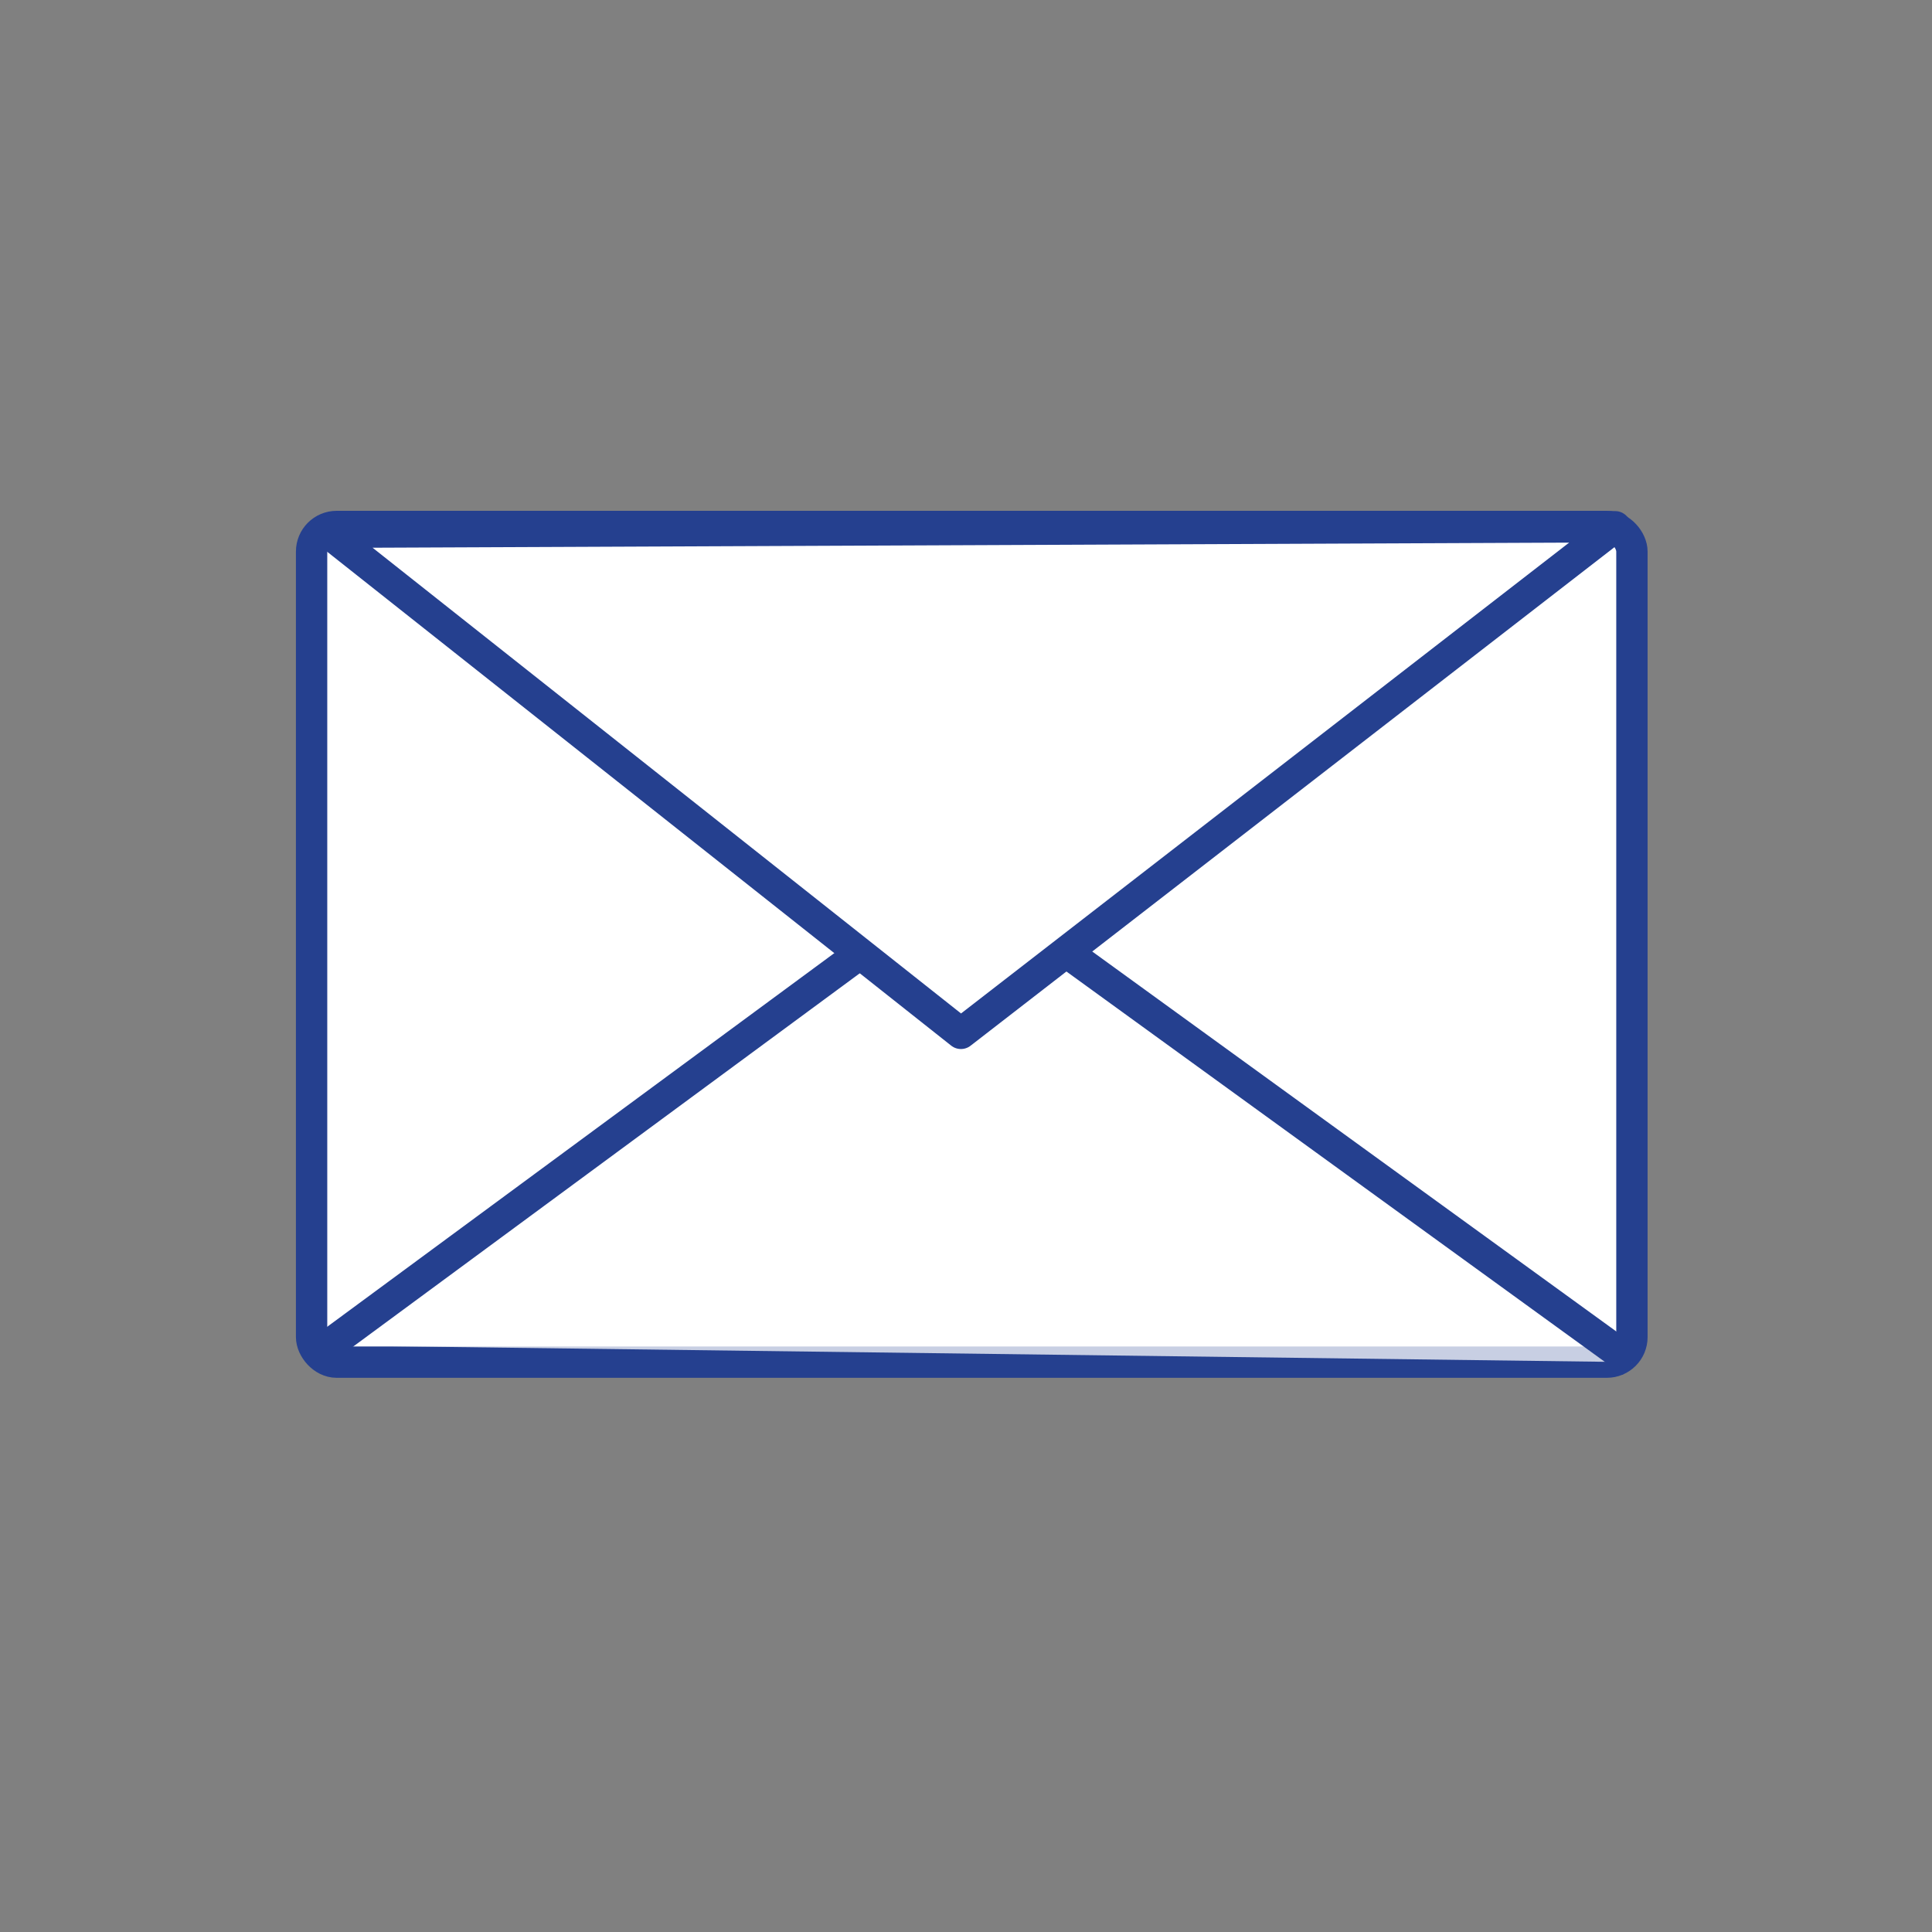
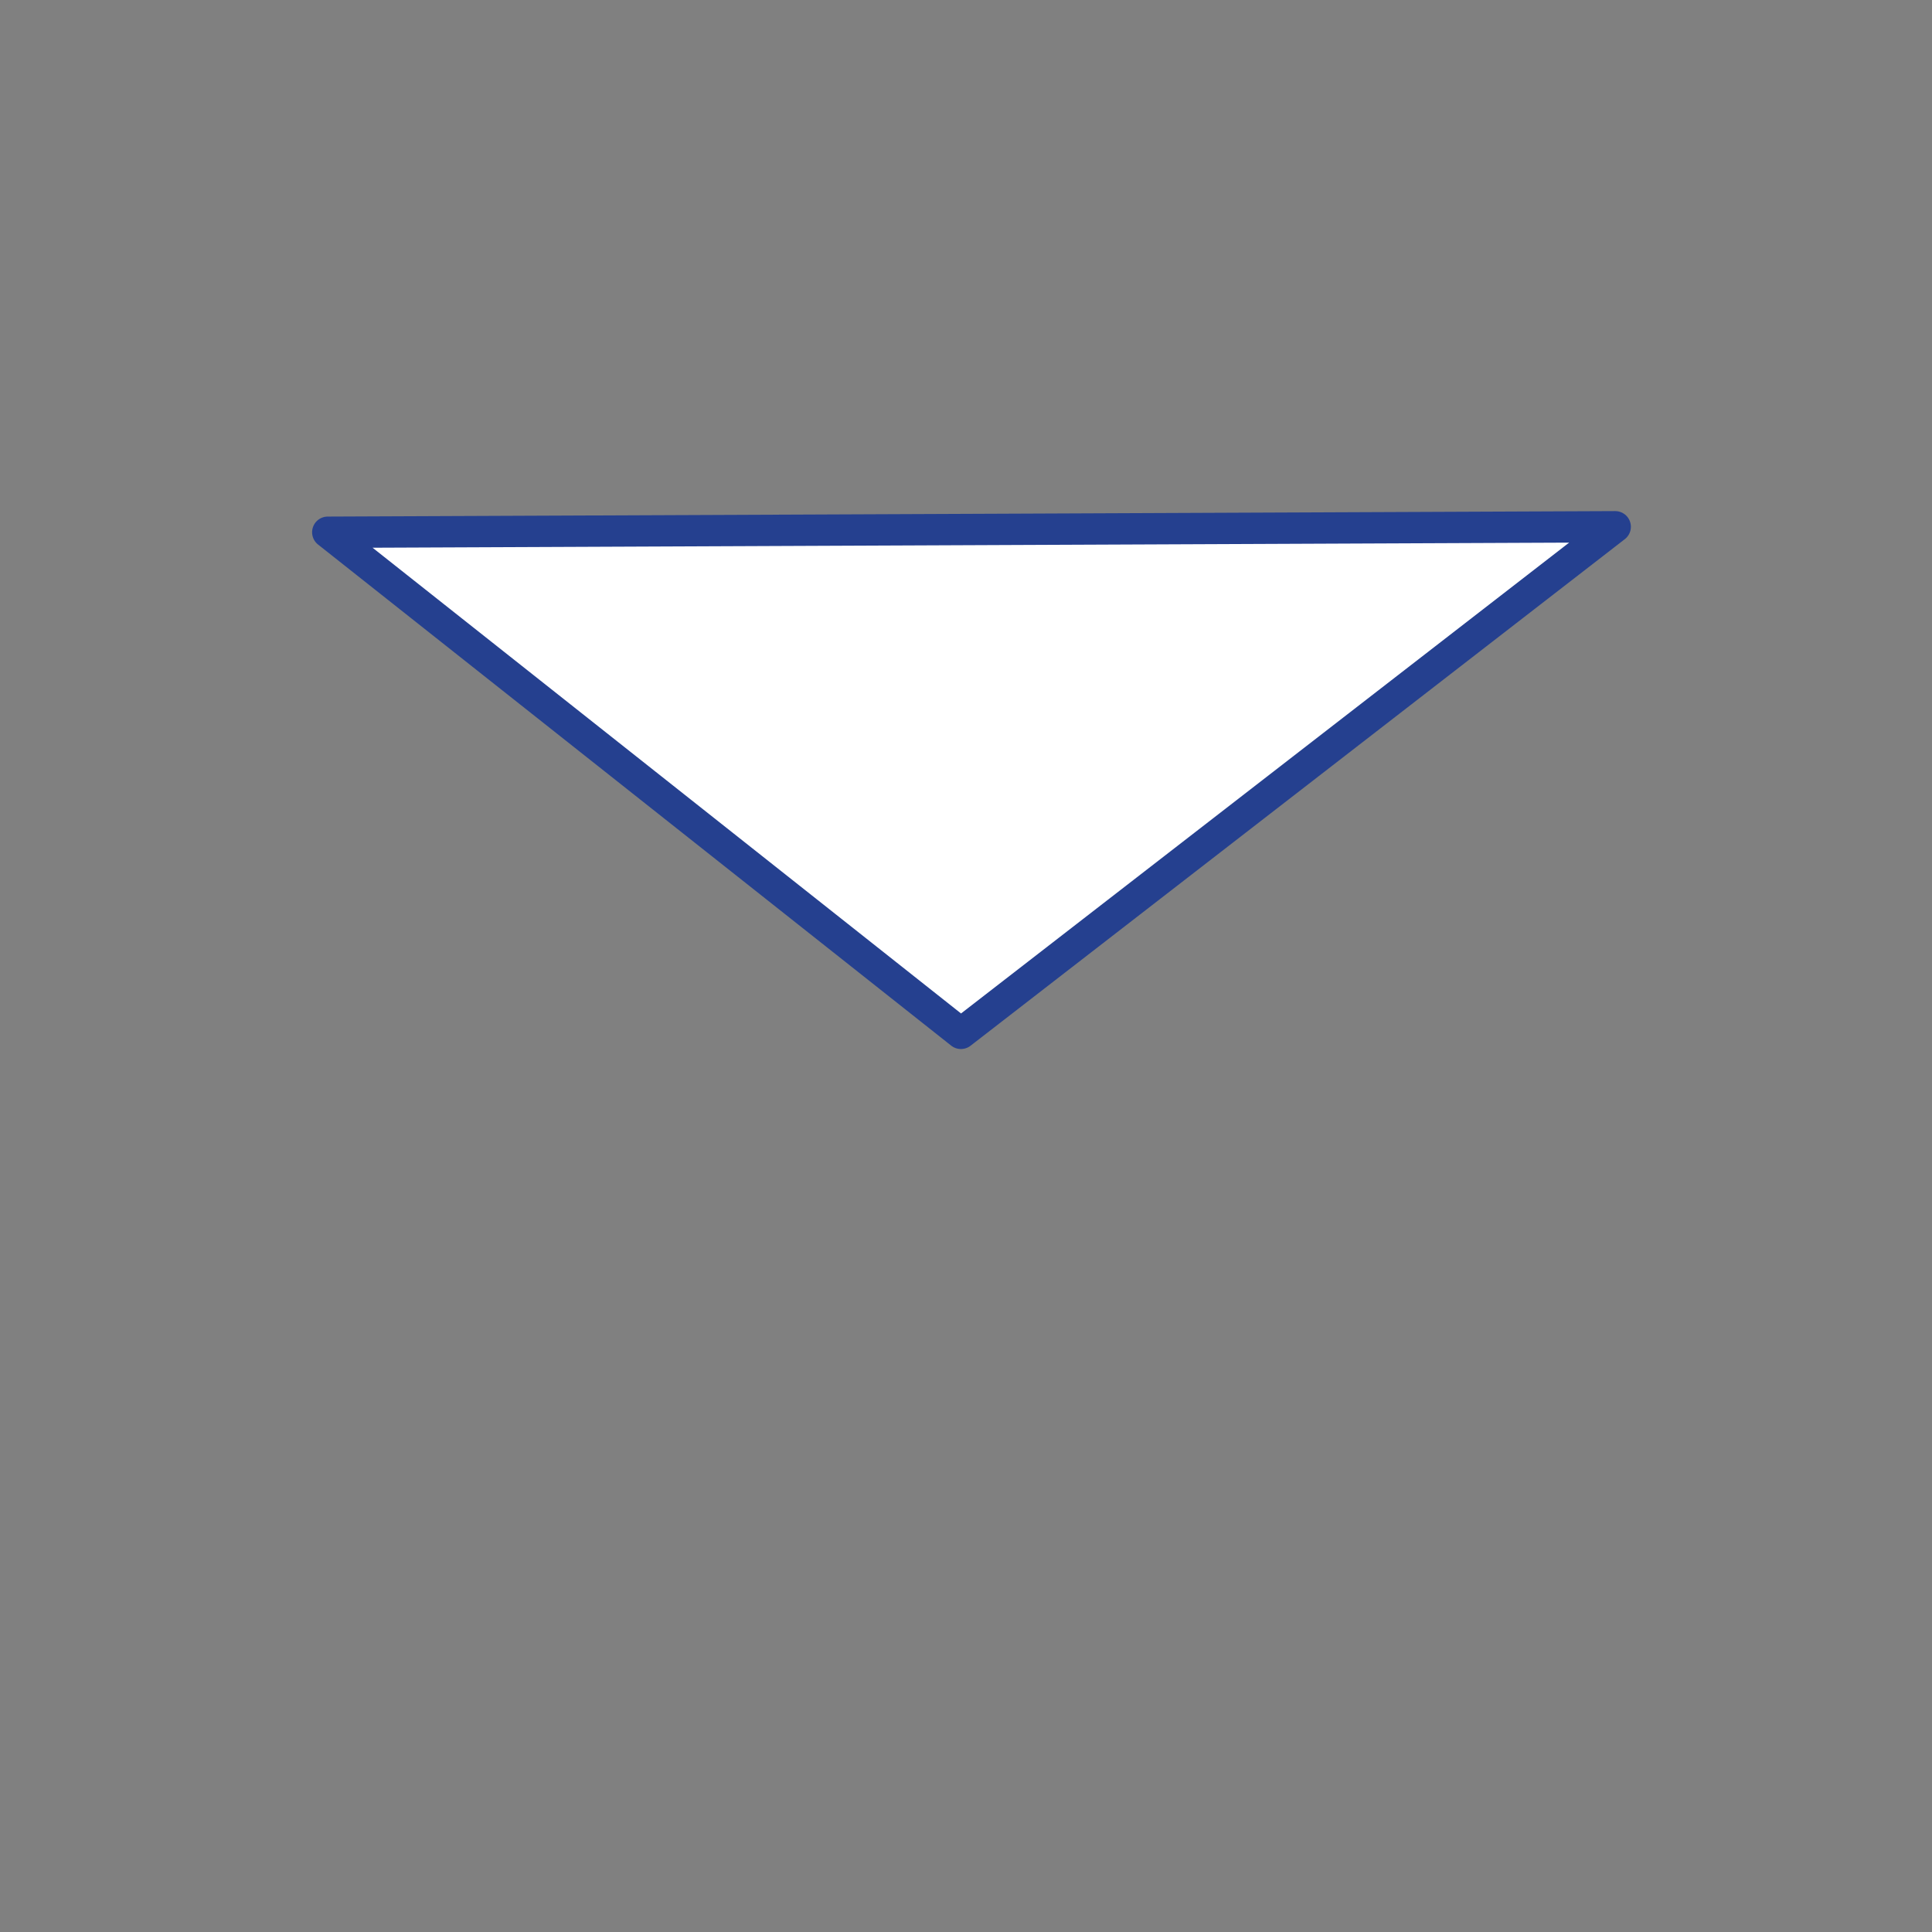
<svg xmlns="http://www.w3.org/2000/svg" width="187.5" height="187.5">
  <rect width="100%" height="100%" fill="#808080" stroke="none" />
  <title>mail</title>
  <g>
    <title>Layer 1</title>
    <g id="layer1">
      <g transform="matrix(0.811,0,0,0.811,5.91,-403.358)" id="g2423">
-         <rect fill="#ffffff" stroke="#25408f" stroke-width="3.75" stroke-linecap="round" stroke-linejoin="round" stroke-miterlimit="4" stroke-dashoffset="0" y="560.362" x="30" width="158" ry="3" rx="3" id="rect2398" height="100" />
-         <path fill="#ffffff" fill-opacity="0.75" fill-rule="evenodd" stroke="#25408f" stroke-width="3.75" stroke-linejoin="round" stroke-miterlimit="4" id="path2400" d="m32,658.362l76,-56l80,58" />
        <path fill="#ffffff" fill-rule="evenodd" stroke="#25408f" stroke-width="3.75" stroke-linejoin="round" stroke-miterlimit="4" id="path2402" d="m31.935,561.05l75.769,59.968l78.296,-60.623l-154.065,0.656z" />
      </g>
    </g>
  </g>
</svg>